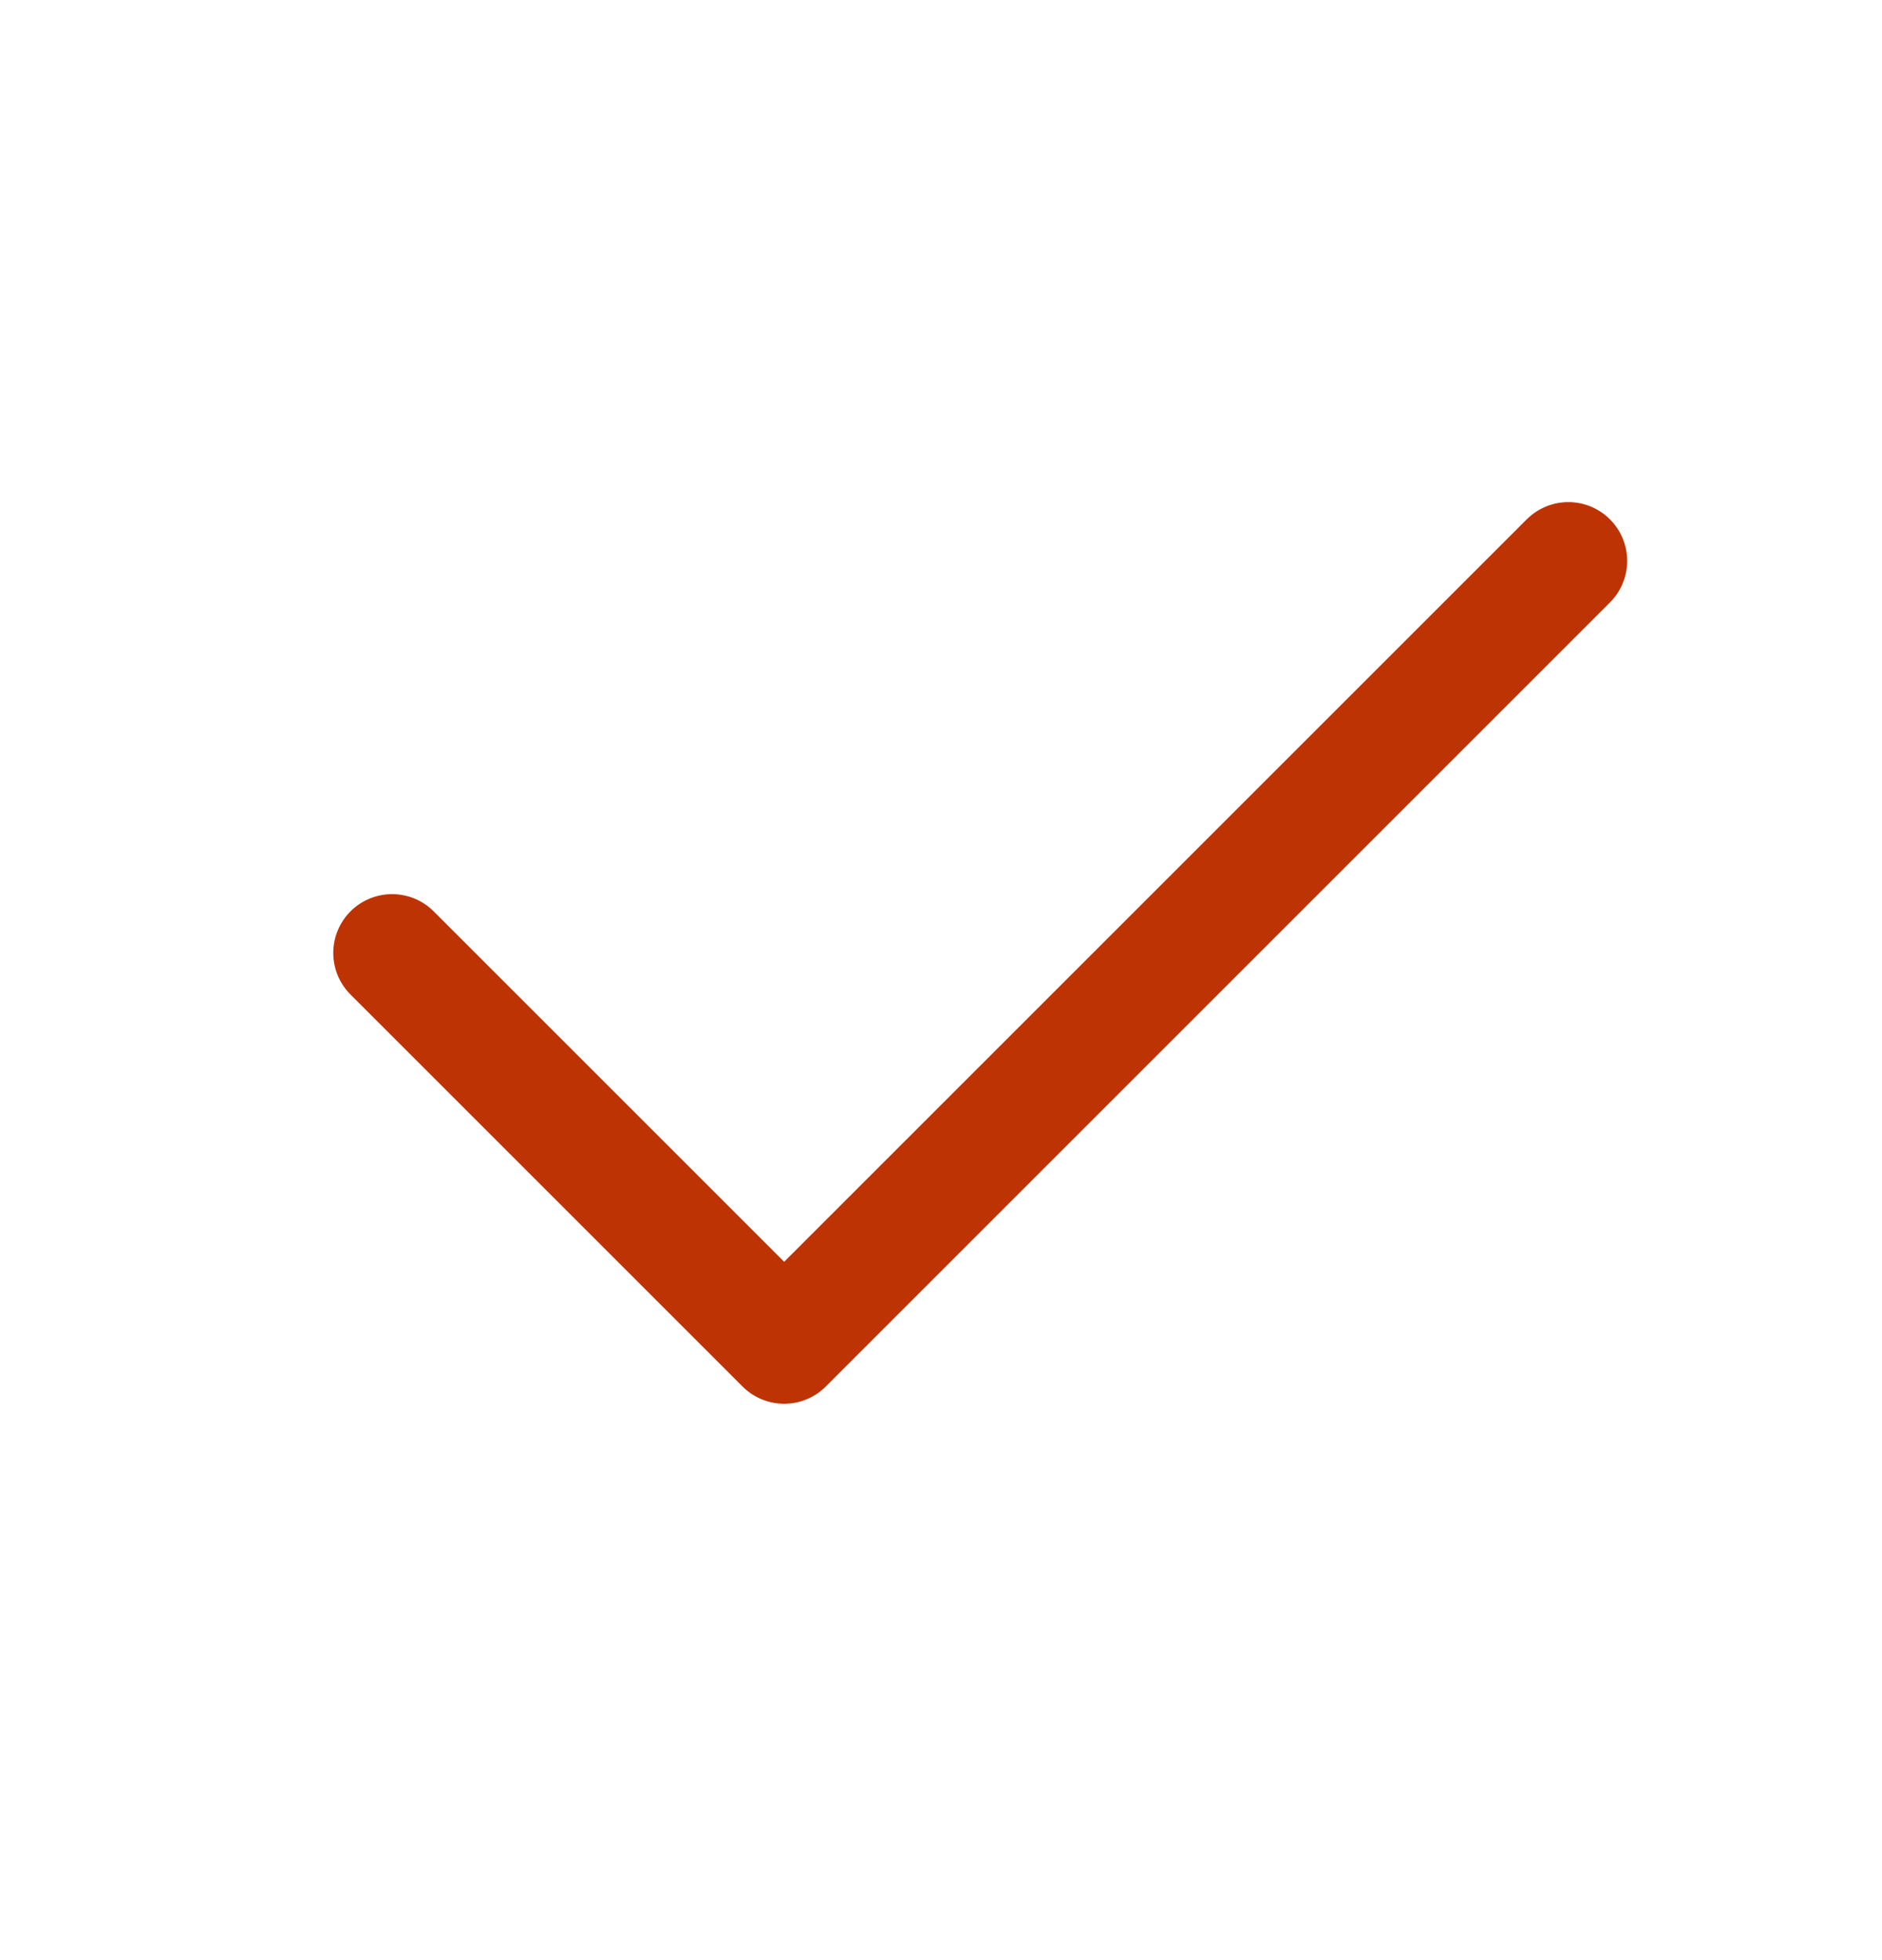
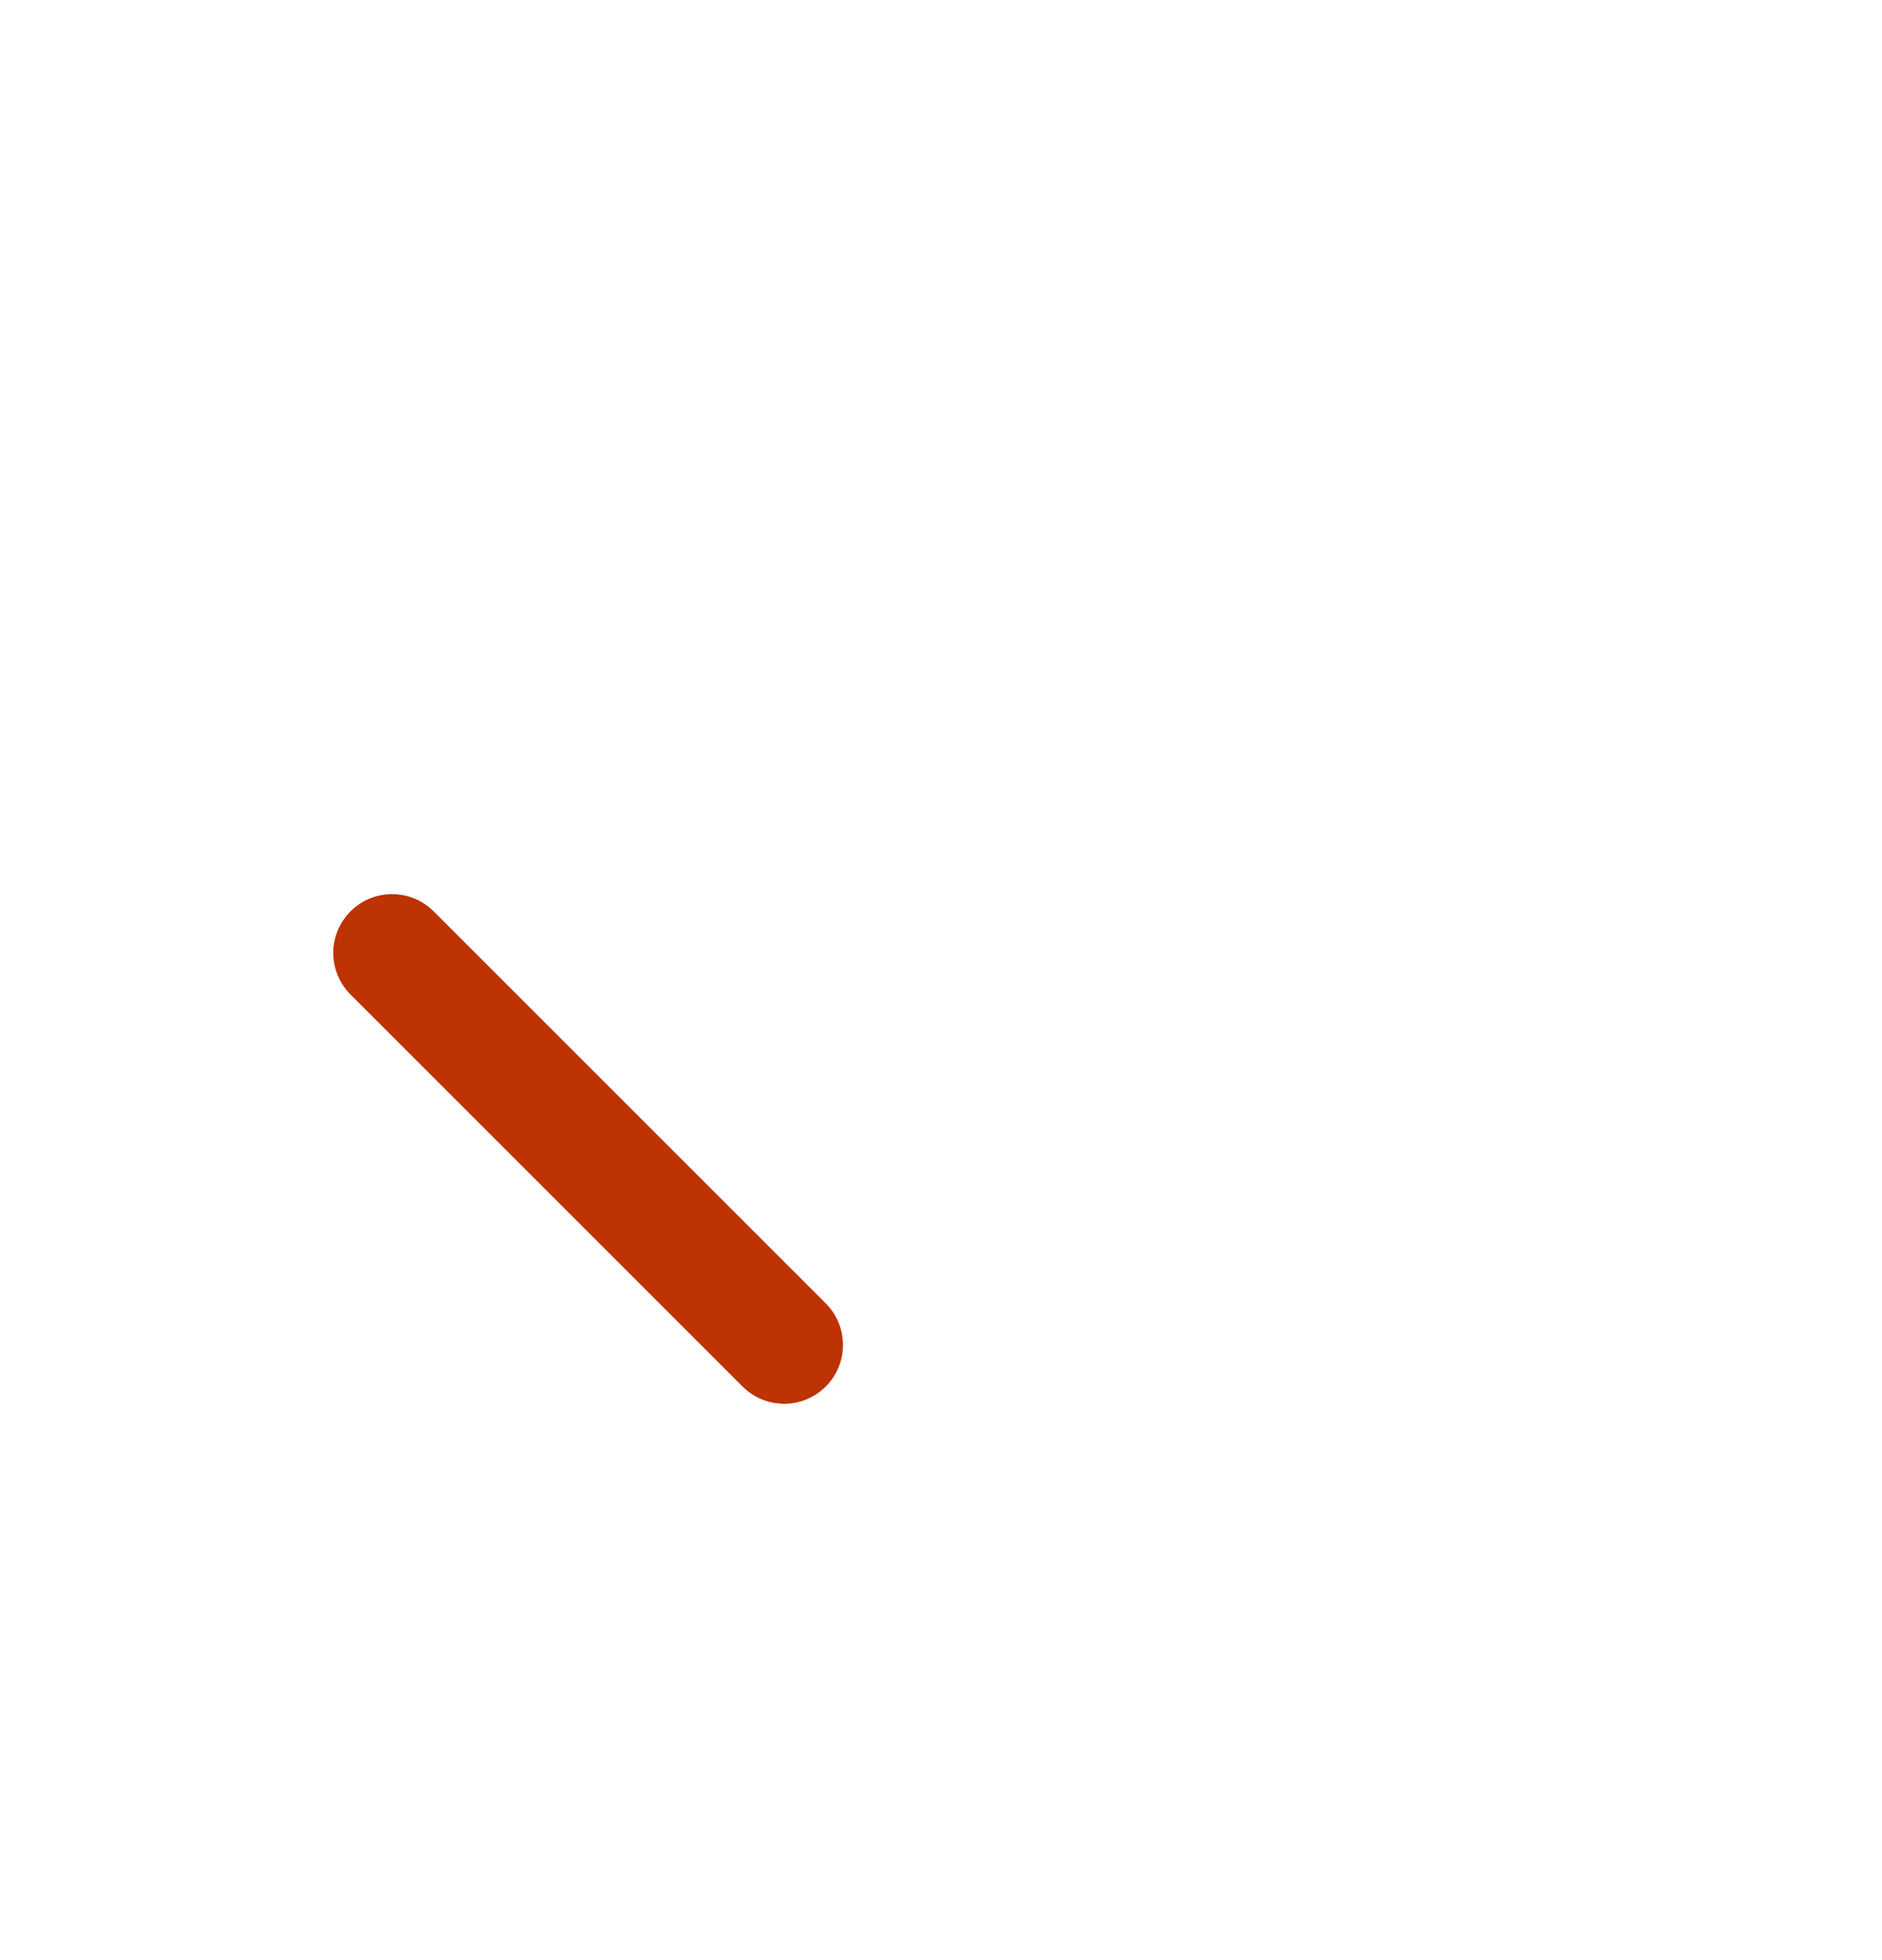
<svg xmlns="http://www.w3.org/2000/svg" width="24" height="25" viewBox="0 0 24 25" fill="none">
-   <path d="M5 12.154L10 17.154L20 7.154" stroke="#BD3303" stroke-width="1.5" stroke-linecap="round" stroke-linejoin="round" />
+   <path d="M5 12.154L10 17.154" stroke="#BD3303" stroke-width="1.5" stroke-linecap="round" stroke-linejoin="round" />
</svg>